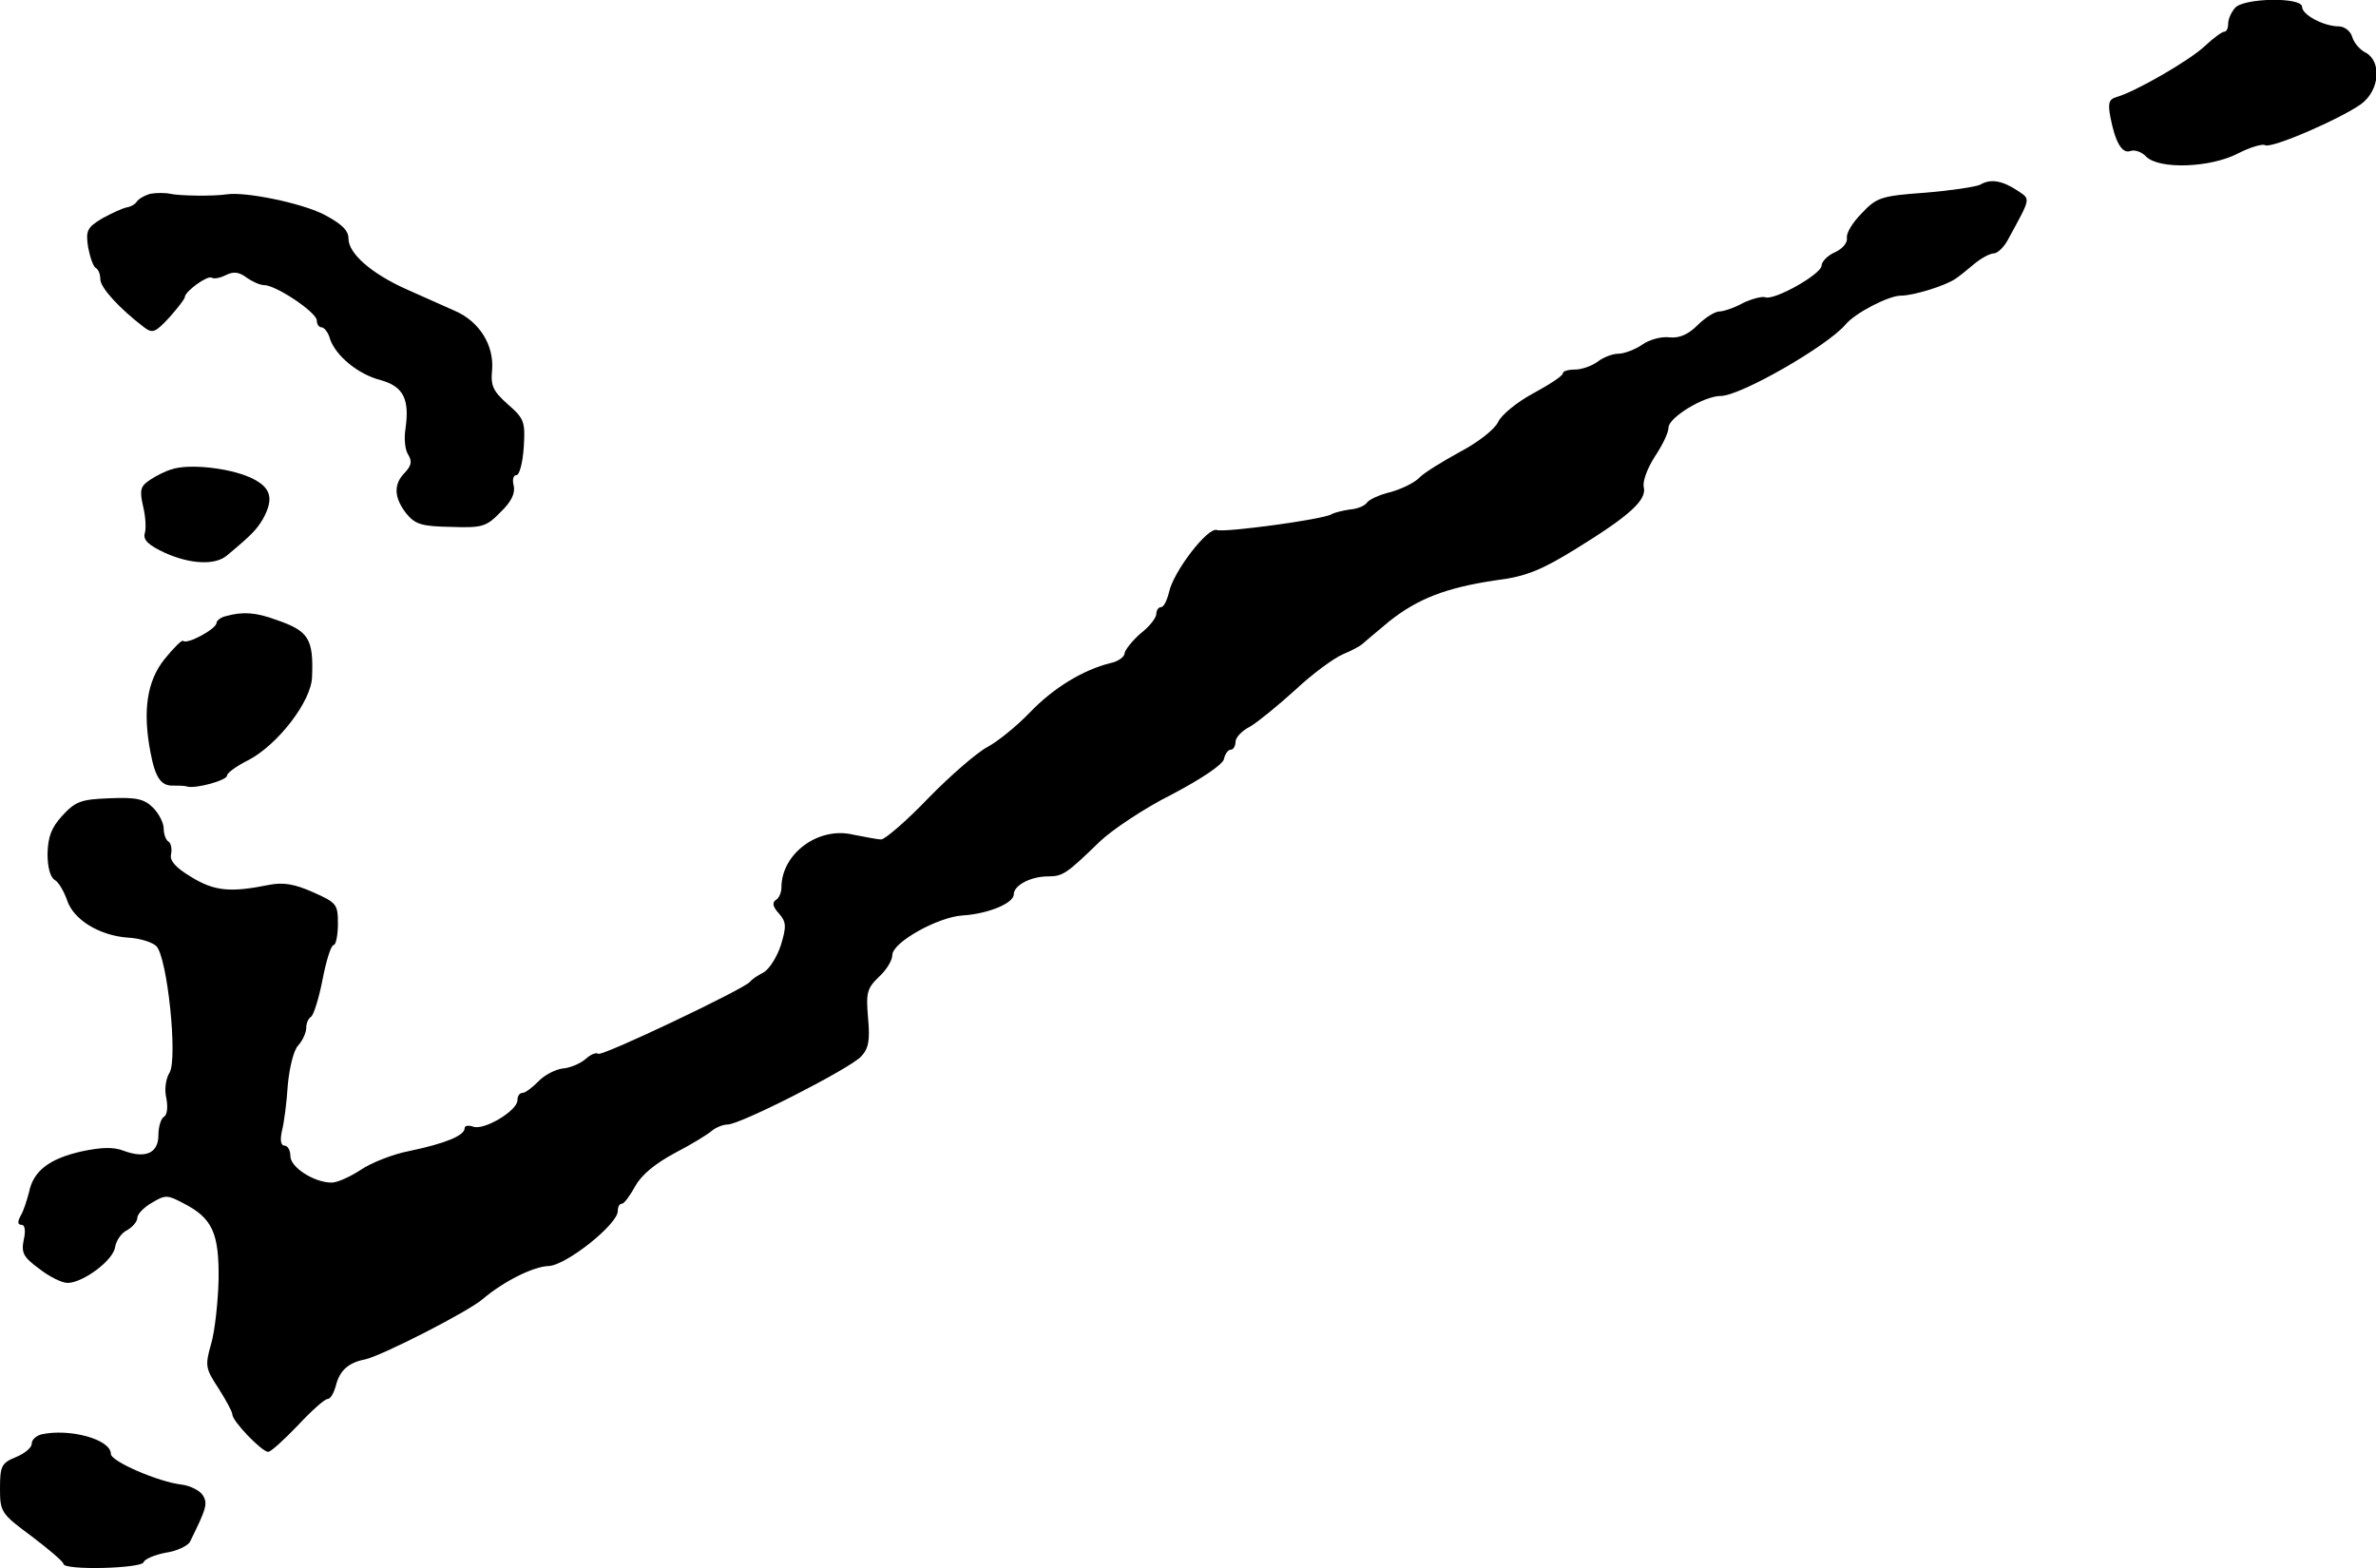
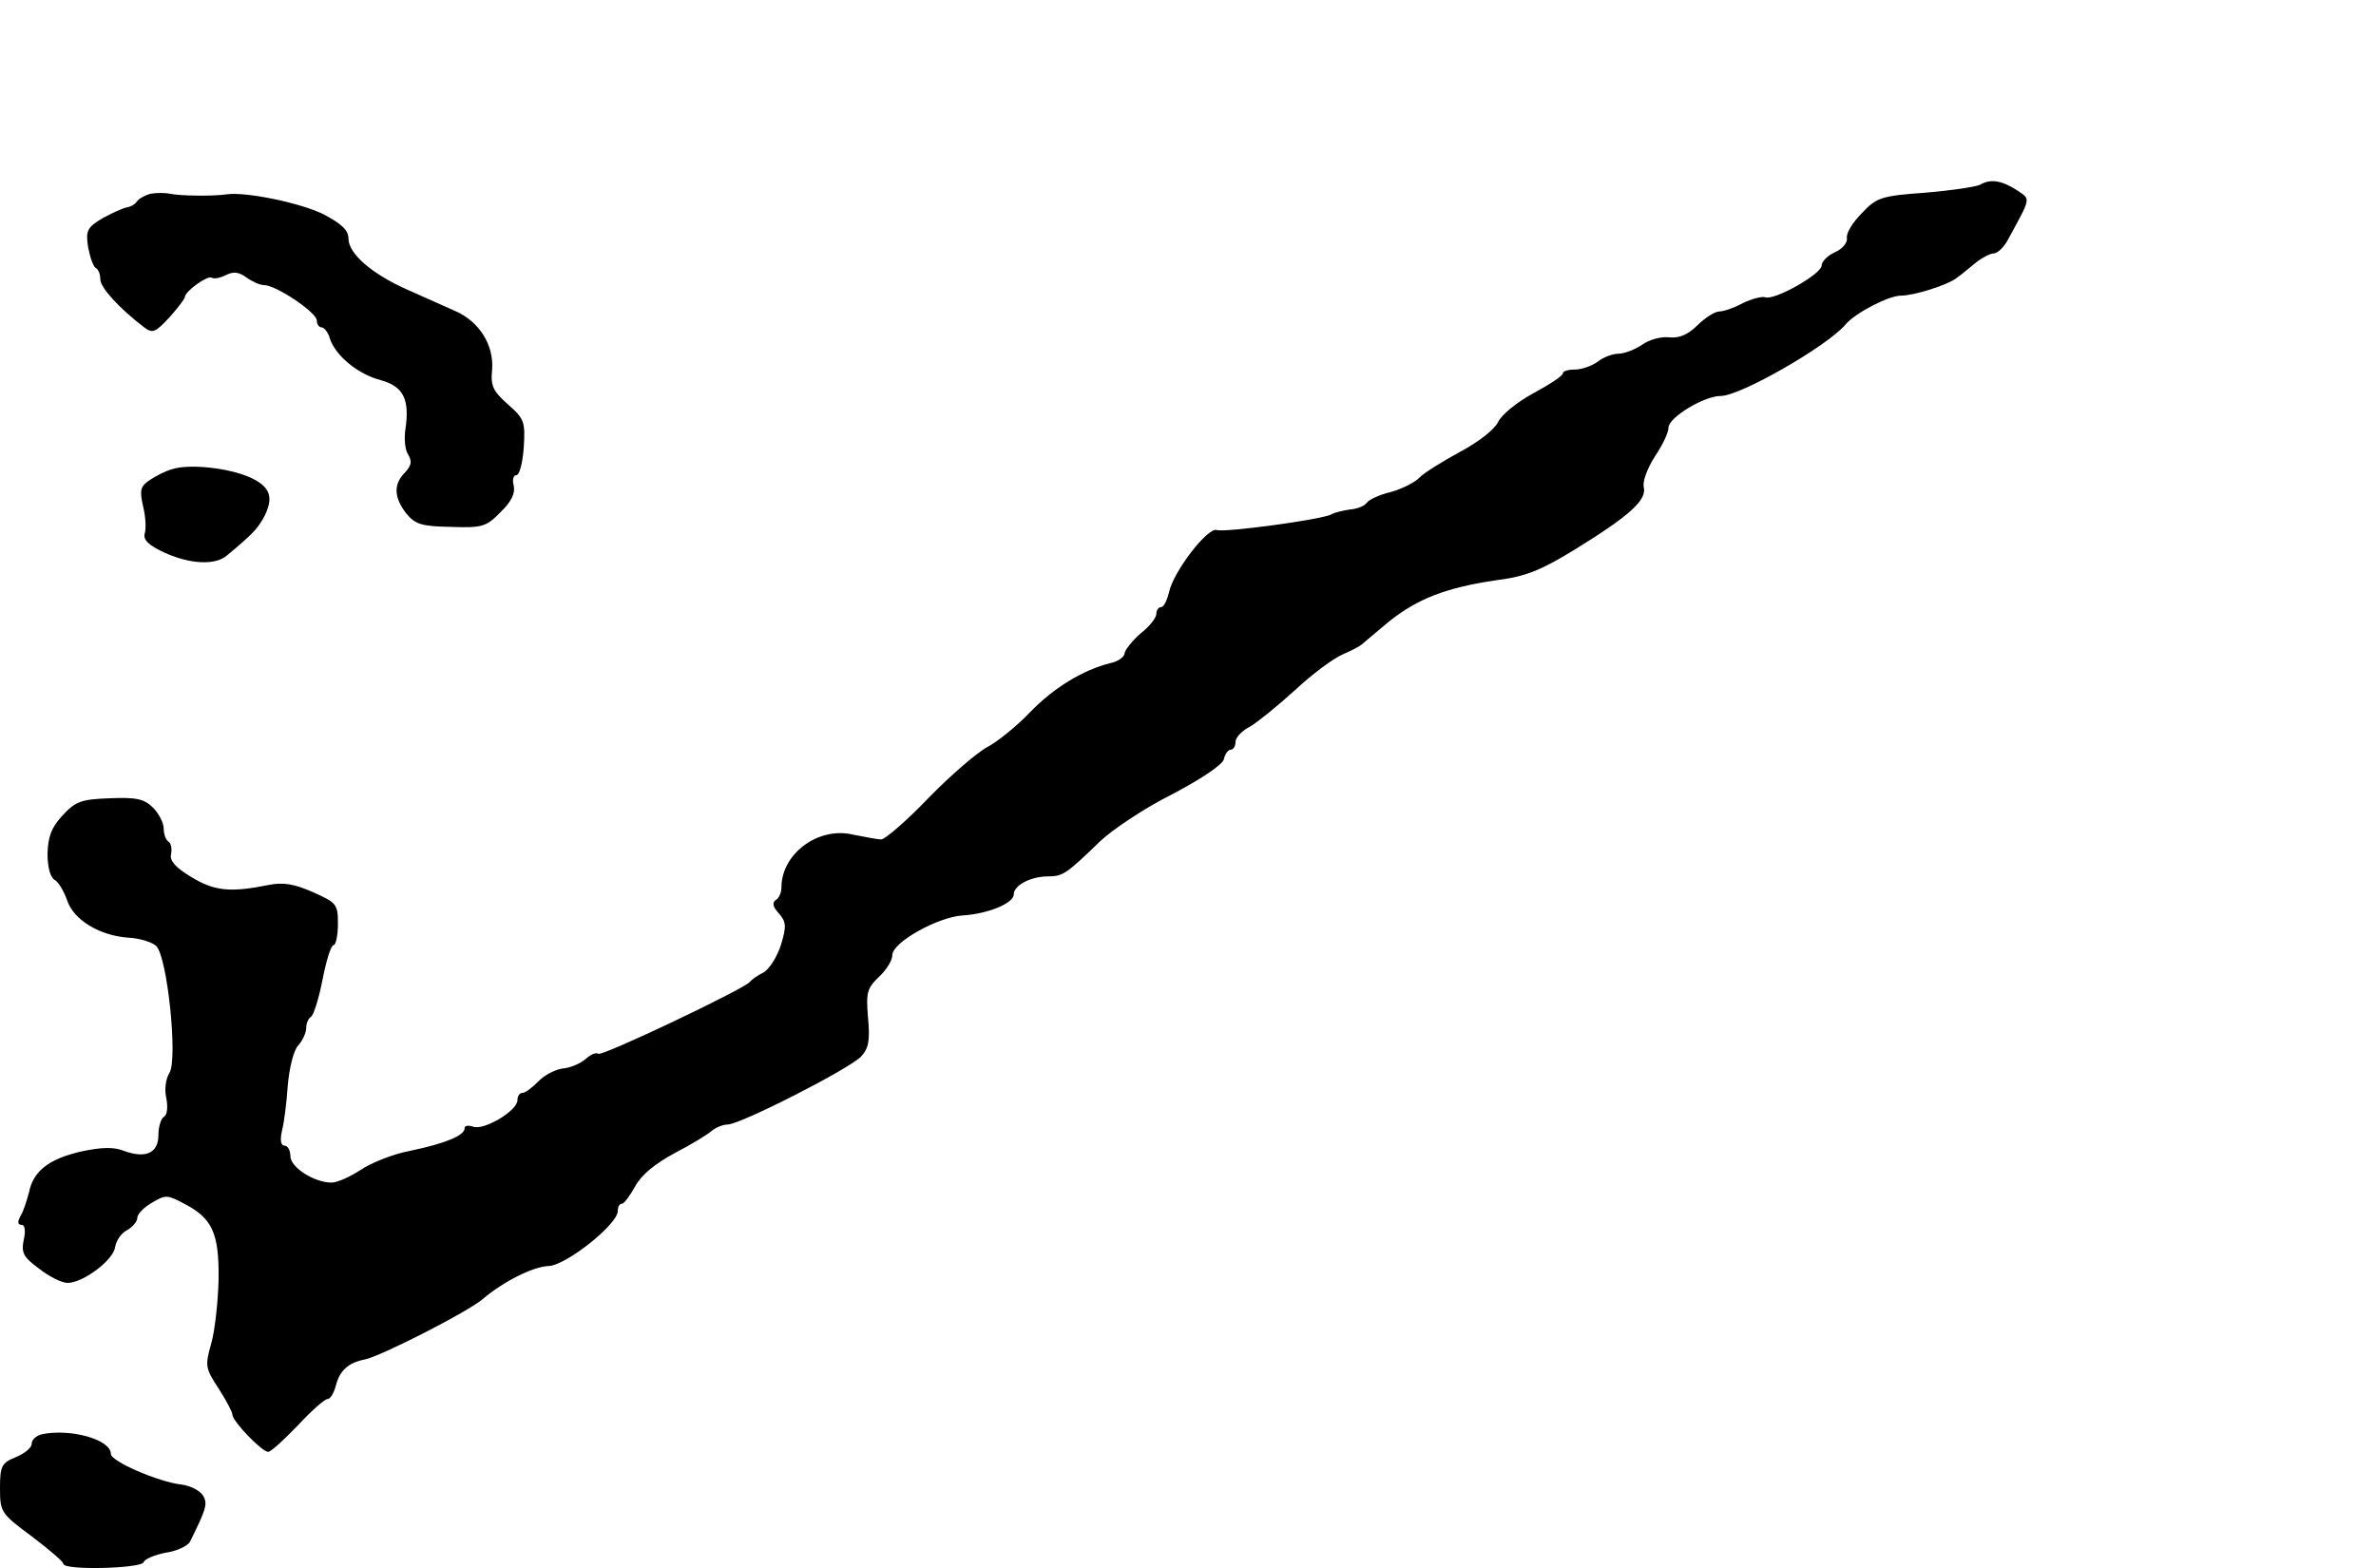
<svg xmlns="http://www.w3.org/2000/svg" version="1.0" width="450pt" height="297pt" viewBox="0 0 450 297" preserveAspectRatio="xMidYMid meet">
  <g transform="translate(0,297) scale(0.1,-0.1)" fill="#000000" stroke="none">
-     <path d="M4233 2955 c-7 -8 -13 -21 -13 -30 0 -8 -3 -15 -7 -15 -5 0 -22 -13 -38 -28 -29 -27 -131 -86 -167 -96 -14 -4 -16 -12 -11 -38 9 -47 22 -70 38 -64 8 3 22 -2 30 -11 25 -24 120 -21 173 6 23 12 47 19 52 16 12 -7 143 50 182 78 35 26 39 80 9 97 -11 5 -23 19 -26 30 -3 11 -15 20 -25 20 -29 0 -70 22 -70 37 0 19 -111 17 -127 -2z" />
+     <path d="M4233 2955 z" />
    <path d="M3750 2620 c-9 -4 -55 -11 -104 -15 -83 -6 -92 -9 -120 -39 -17 -17 -30 -38 -28 -47 1 -9 -8 -20 -23 -27 -14 -6 -25 -18 -25 -25 0 -16 -90 -67 -107 -60 -6 2 -25 -3 -42 -11 -16 -9 -37 -16 -45 -16 -8 0 -27 -12 -41 -26 -17 -17 -34 -25 -53 -23 -15 2 -38 -4 -52 -14 -13 -9 -34 -17 -45 -17 -11 0 -29 -7 -39 -15 -11 -8 -30 -15 -43 -15 -13 0 -23 -3 -23 -7 0 -5 -25 -21 -56 -38 -30 -16 -61 -41 -67 -55 -7 -14 -38 -38 -72 -56 -33 -18 -67 -39 -76 -48 -9 -10 -34 -22 -55 -28 -22 -5 -42 -15 -45 -20 -4 -6 -18 -12 -32 -13 -14 -2 -30 -6 -35 -9 -16 -10 -203 -35 -217 -30 -17 7 -83 -79 -91 -118 -4 -16 -10 -28 -15 -28 -5 0 -9 -6 -9 -13 0 -7 -13 -24 -30 -37 -16 -14 -29 -31 -30 -37 0 -7 -12 -16 -27 -19 -52 -13 -108 -47 -153 -94 -25 -26 -61 -55 -80 -65 -19 -10 -69 -53 -111 -96 -42 -44 -83 -79 -90 -79 -8 0 -31 5 -53 9 -66 16 -136 -36 -136 -100 0 -10 -5 -21 -11 -24 -7 -5 -5 -13 6 -25 14 -16 15 -24 4 -60 -7 -22 -22 -46 -33 -52 -12 -6 -23 -14 -26 -18 -10 -13 -281 -142 -287 -136 -4 3 -14 -1 -24 -10 -9 -8 -29 -17 -44 -18 -14 -2 -35 -13 -46 -25 -11 -11 -24 -21 -29 -21 -6 0 -10 -6 -10 -14 0 -20 -64 -58 -84 -50 -9 3 -16 2 -16 -3 0 -14 -37 -29 -104 -43 -32 -6 -74 -23 -93 -36 -20 -13 -44 -24 -55 -24 -33 0 -78 29 -78 50 0 11 -5 20 -11 20 -7 0 -9 10 -5 28 4 15 9 54 11 86 3 33 11 67 20 76 8 9 15 24 15 33 0 9 4 18 9 21 5 3 15 35 22 71 7 36 16 65 21 65 4 0 8 18 8 40 0 37 -2 40 -47 60 -36 16 -57 19 -83 14 -74 -15 -104 -12 -148 15 -30 18 -41 31 -38 43 2 10 0 21 -5 24 -5 3 -9 14 -9 25 0 10 -9 28 -20 39 -17 17 -32 20 -82 18 -55 -2 -65 -6 -90 -33 -21 -23 -27 -40 -28 -72 0 -25 5 -45 14 -50 7 -4 17 -21 23 -38 12 -37 61 -67 115 -71 23 -1 47 -9 54 -16 21 -21 41 -214 25 -240 -7 -11 -10 -32 -6 -48 3 -16 2 -31 -4 -35 -6 -3 -11 -19 -11 -35 0 -34 -24 -45 -65 -30 -20 8 -43 7 -81 -1 -61 -14 -91 -37 -99 -77 -4 -15 -10 -35 -16 -45 -6 -11 -6 -17 2 -17 6 0 8 -11 4 -28 -5 -25 -1 -33 29 -55 19 -15 43 -27 54 -27 29 0 87 43 90 68 2 12 12 27 23 32 10 6 19 16 19 23 0 7 12 20 28 29 25 15 29 15 59 -1 55 -28 68 -56 67 -144 -1 -42 -7 -98 -14 -122 -12 -42 -11 -47 14 -85 14 -22 26 -44 26 -49 0 -13 56 -71 68 -71 5 0 30 23 56 50 26 28 51 50 56 50 6 0 12 11 16 25 7 29 24 44 55 50 30 6 197 91 224 115 39 33 95 61 124 62 33 1 131 79 131 104 0 8 3 14 8 14 4 0 15 15 25 33 12 22 38 43 75 63 31 16 62 35 70 42 7 6 21 12 30 12 24 0 232 106 253 129 14 15 17 30 13 73 -4 48 -2 56 21 78 14 13 25 31 25 41 0 24 86 72 133 75 48 3 97 23 97 40 0 17 32 34 65 34 28 0 35 5 98 66 23 22 84 63 136 89 55 29 96 56 99 67 2 10 8 18 13 18 5 0 9 7 9 15 0 8 12 21 28 29 15 9 53 40 86 70 32 30 73 60 90 67 17 7 33 16 36 19 3 3 26 22 51 43 54 43 108 64 203 78 56 7 85 19 150 59 102 63 136 93 129 118 -2 11 7 35 21 57 14 21 26 45 26 55 0 19 67 60 99 60 37 0 201 94 236 135 18 22 82 55 105 55 25 0 88 20 105 33 6 4 21 16 34 27 13 11 30 20 37 20 7 0 20 12 28 28 43 79 42 74 17 91 -29 19 -51 23 -71 11z" />
    <path d="M285 2603 c-11 -3 -23 -10 -26 -15 -3 -5 -12 -10 -20 -11 -8 -2 -28 -11 -46 -21 -28 -17 -31 -23 -26 -55 4 -20 10 -37 15 -39 4 -2 8 -11 8 -21 0 -16 37 -56 83 -91 16 -12 21 -10 48 19 16 18 29 35 29 38 0 11 43 42 51 37 5 -3 17 0 27 5 14 7 24 6 38 -4 11 -8 26 -15 34 -15 23 0 100 -52 100 -67 0 -7 4 -13 9 -13 5 0 13 -10 16 -22 11 -32 53 -67 96 -78 43 -12 55 -36 47 -92 -3 -18 -1 -40 5 -49 8 -13 6 -21 -6 -34 -22 -22 -21 -47 2 -77 17 -21 29 -25 85 -26 59 -2 67 0 94 28 21 20 28 36 25 50 -3 11 -1 20 5 20 6 0 12 24 14 53 3 48 1 54 -30 81 -28 25 -33 35 -30 65 4 47 -24 92 -70 112 -21 9 -62 28 -92 41 -67 30 -110 68 -110 96 0 16 -13 28 -47 46 -44 22 -148 43 -183 38 -26 -4 -90 -3 -108 1 -9 2 -26 2 -37 0z" />
    <path d="M325 2081 c-11 -3 -29 -12 -41 -20 -18 -12 -20 -19 -13 -50 5 -20 6 -43 3 -52 -3 -12 8 -22 38 -36 49 -22 96 -24 118 -5 48 40 56 49 68 69 22 40 15 61 -25 79 -41 18 -116 26 -148 15z" />
-     <path d="M428 1803 c-10 -2 -18 -9 -18 -13 0 -11 -55 -41 -63 -34 -2 3 -18 -13 -35 -34 -34 -42 -42 -99 -27 -177 9 -48 20 -64 43 -63 9 0 22 0 27 -2 17 -4 75 12 75 21 0 5 18 18 40 29 56 29 120 112 121 158 3 73 -7 87 -68 108 -38 14 -63 16 -95 7z" />
    <path d="M78 253 c-10 -3 -18 -10 -18 -18 0 -7 -13 -18 -30 -25 -27 -11 -30 -17 -30 -59 0 -45 2 -48 60 -91 33 -25 60 -48 60 -52 0 -13 148 -9 152 3 2 6 21 14 42 18 21 3 42 13 46 21 31 63 34 72 24 88 -6 9 -24 18 -40 20 -44 5 -134 44 -134 58 0 28 -79 49 -132 37z" />
  </g>
</svg>